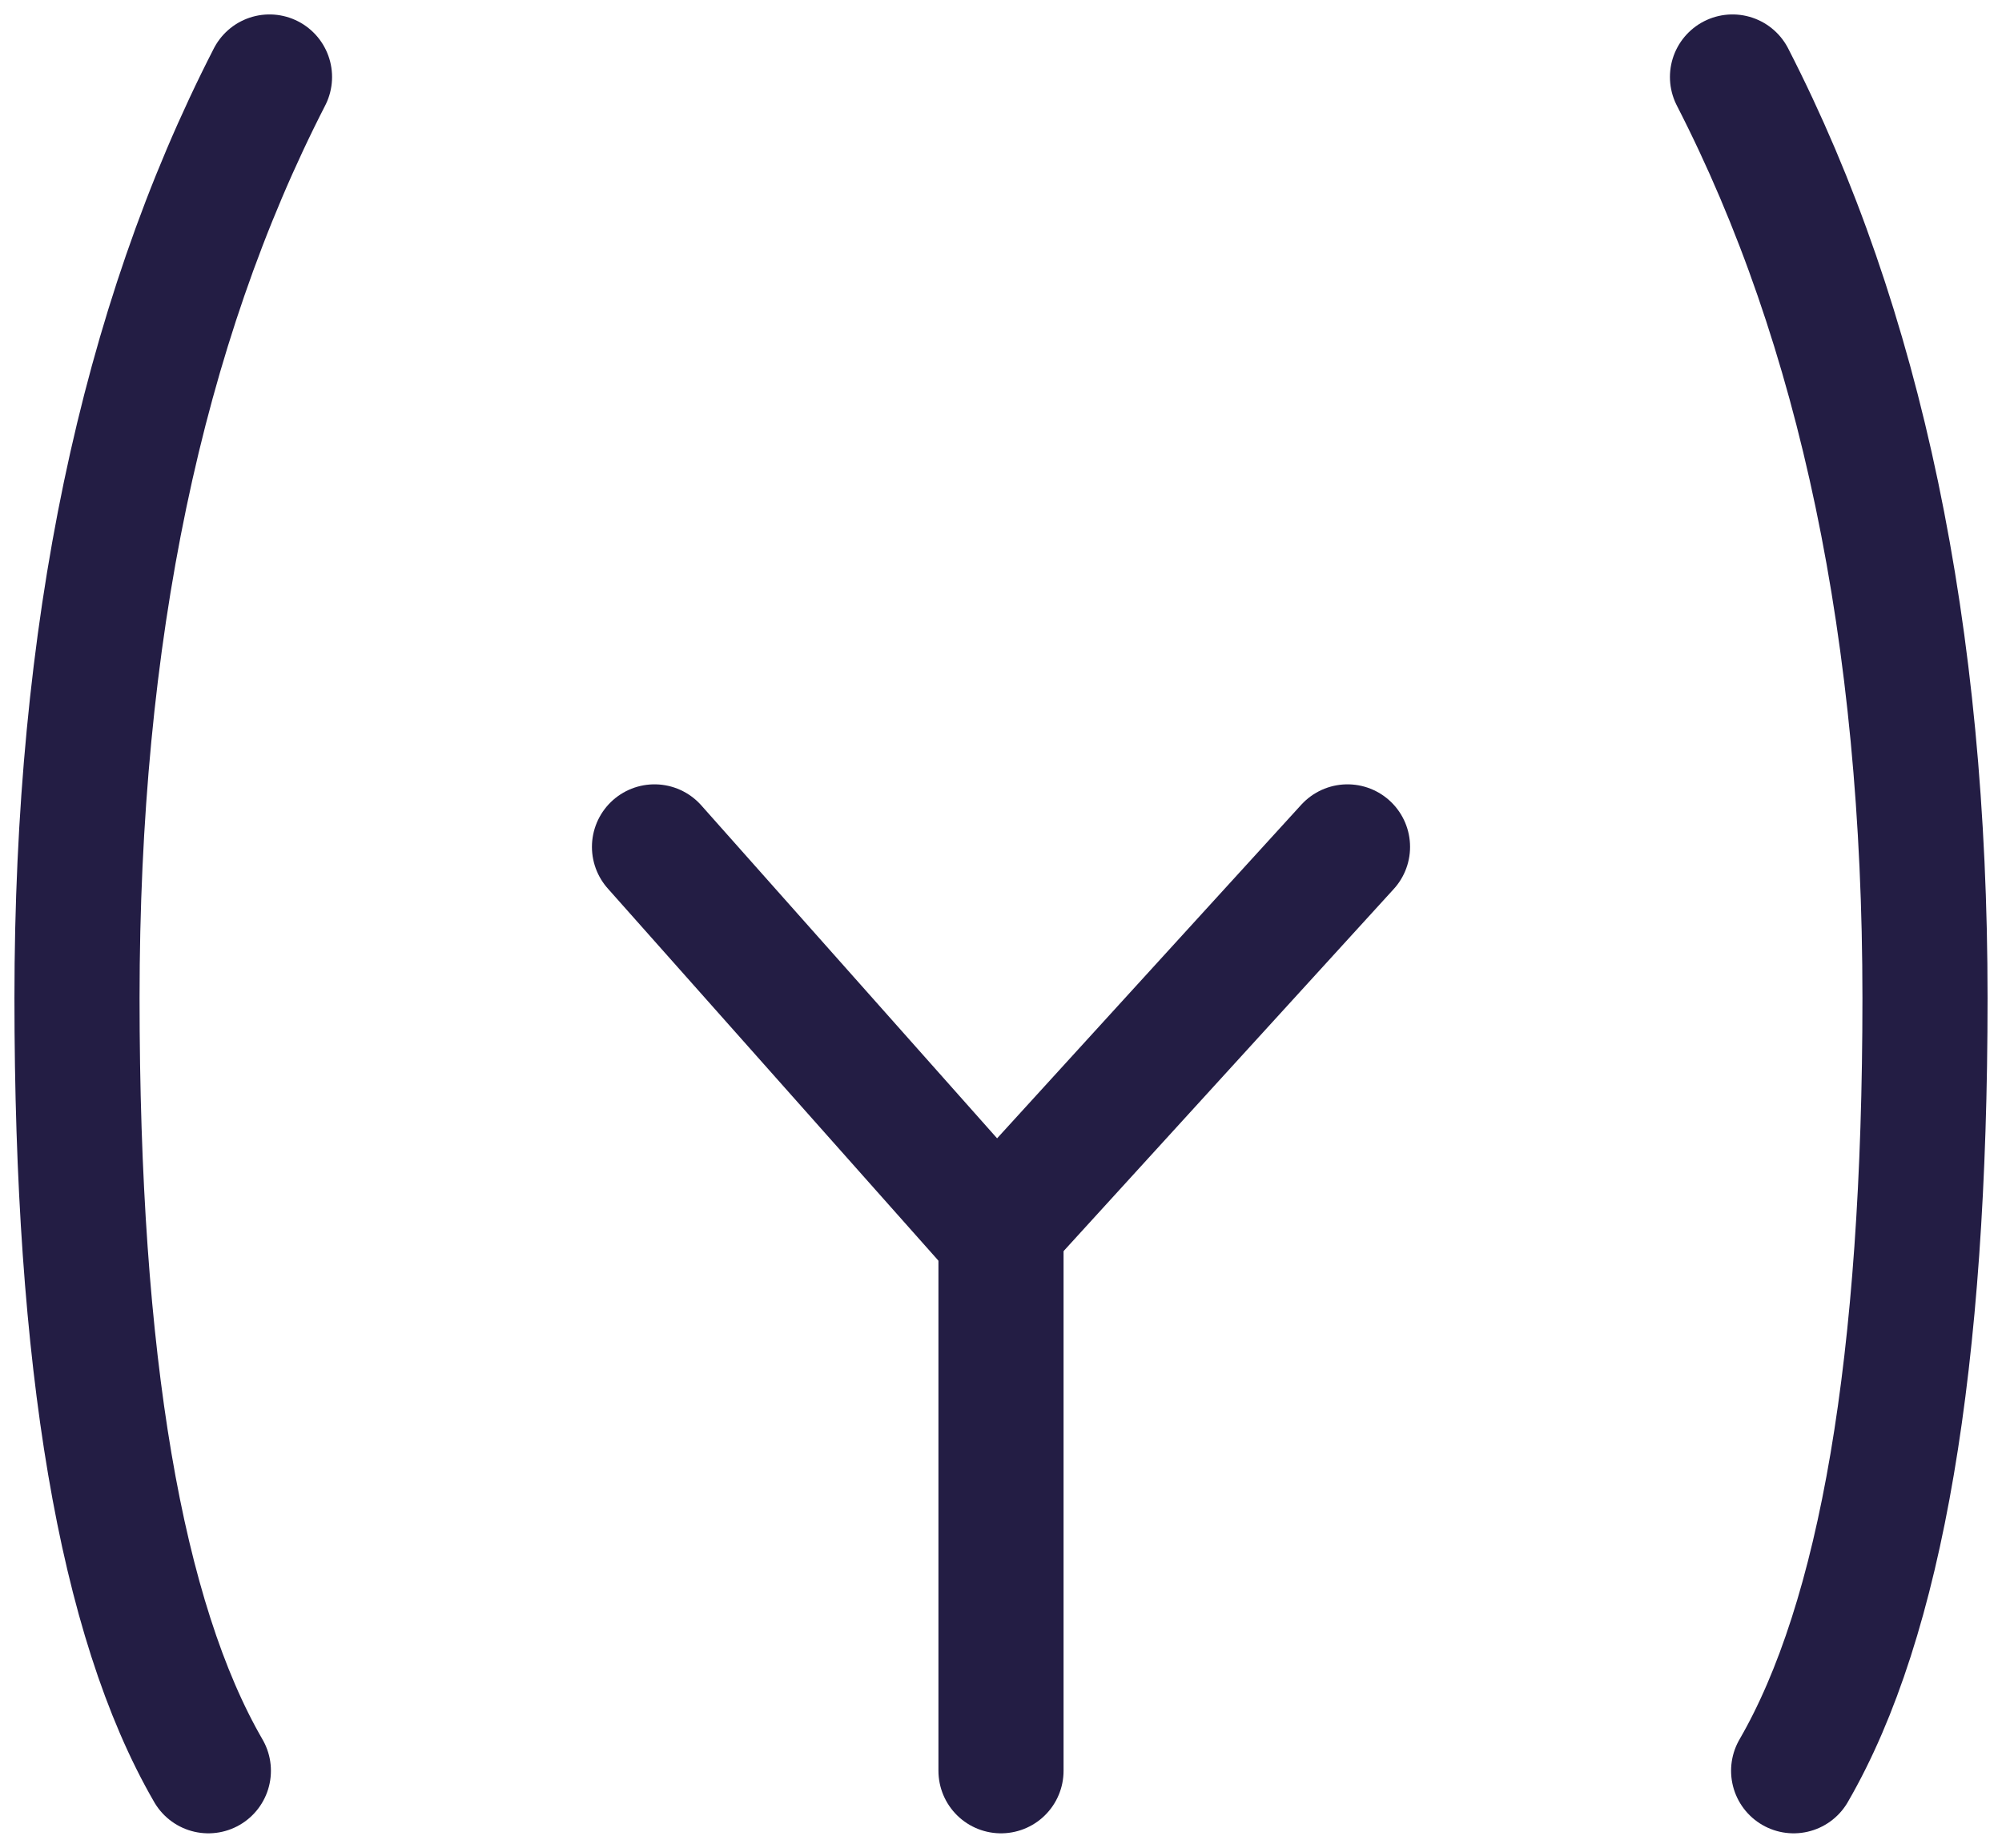
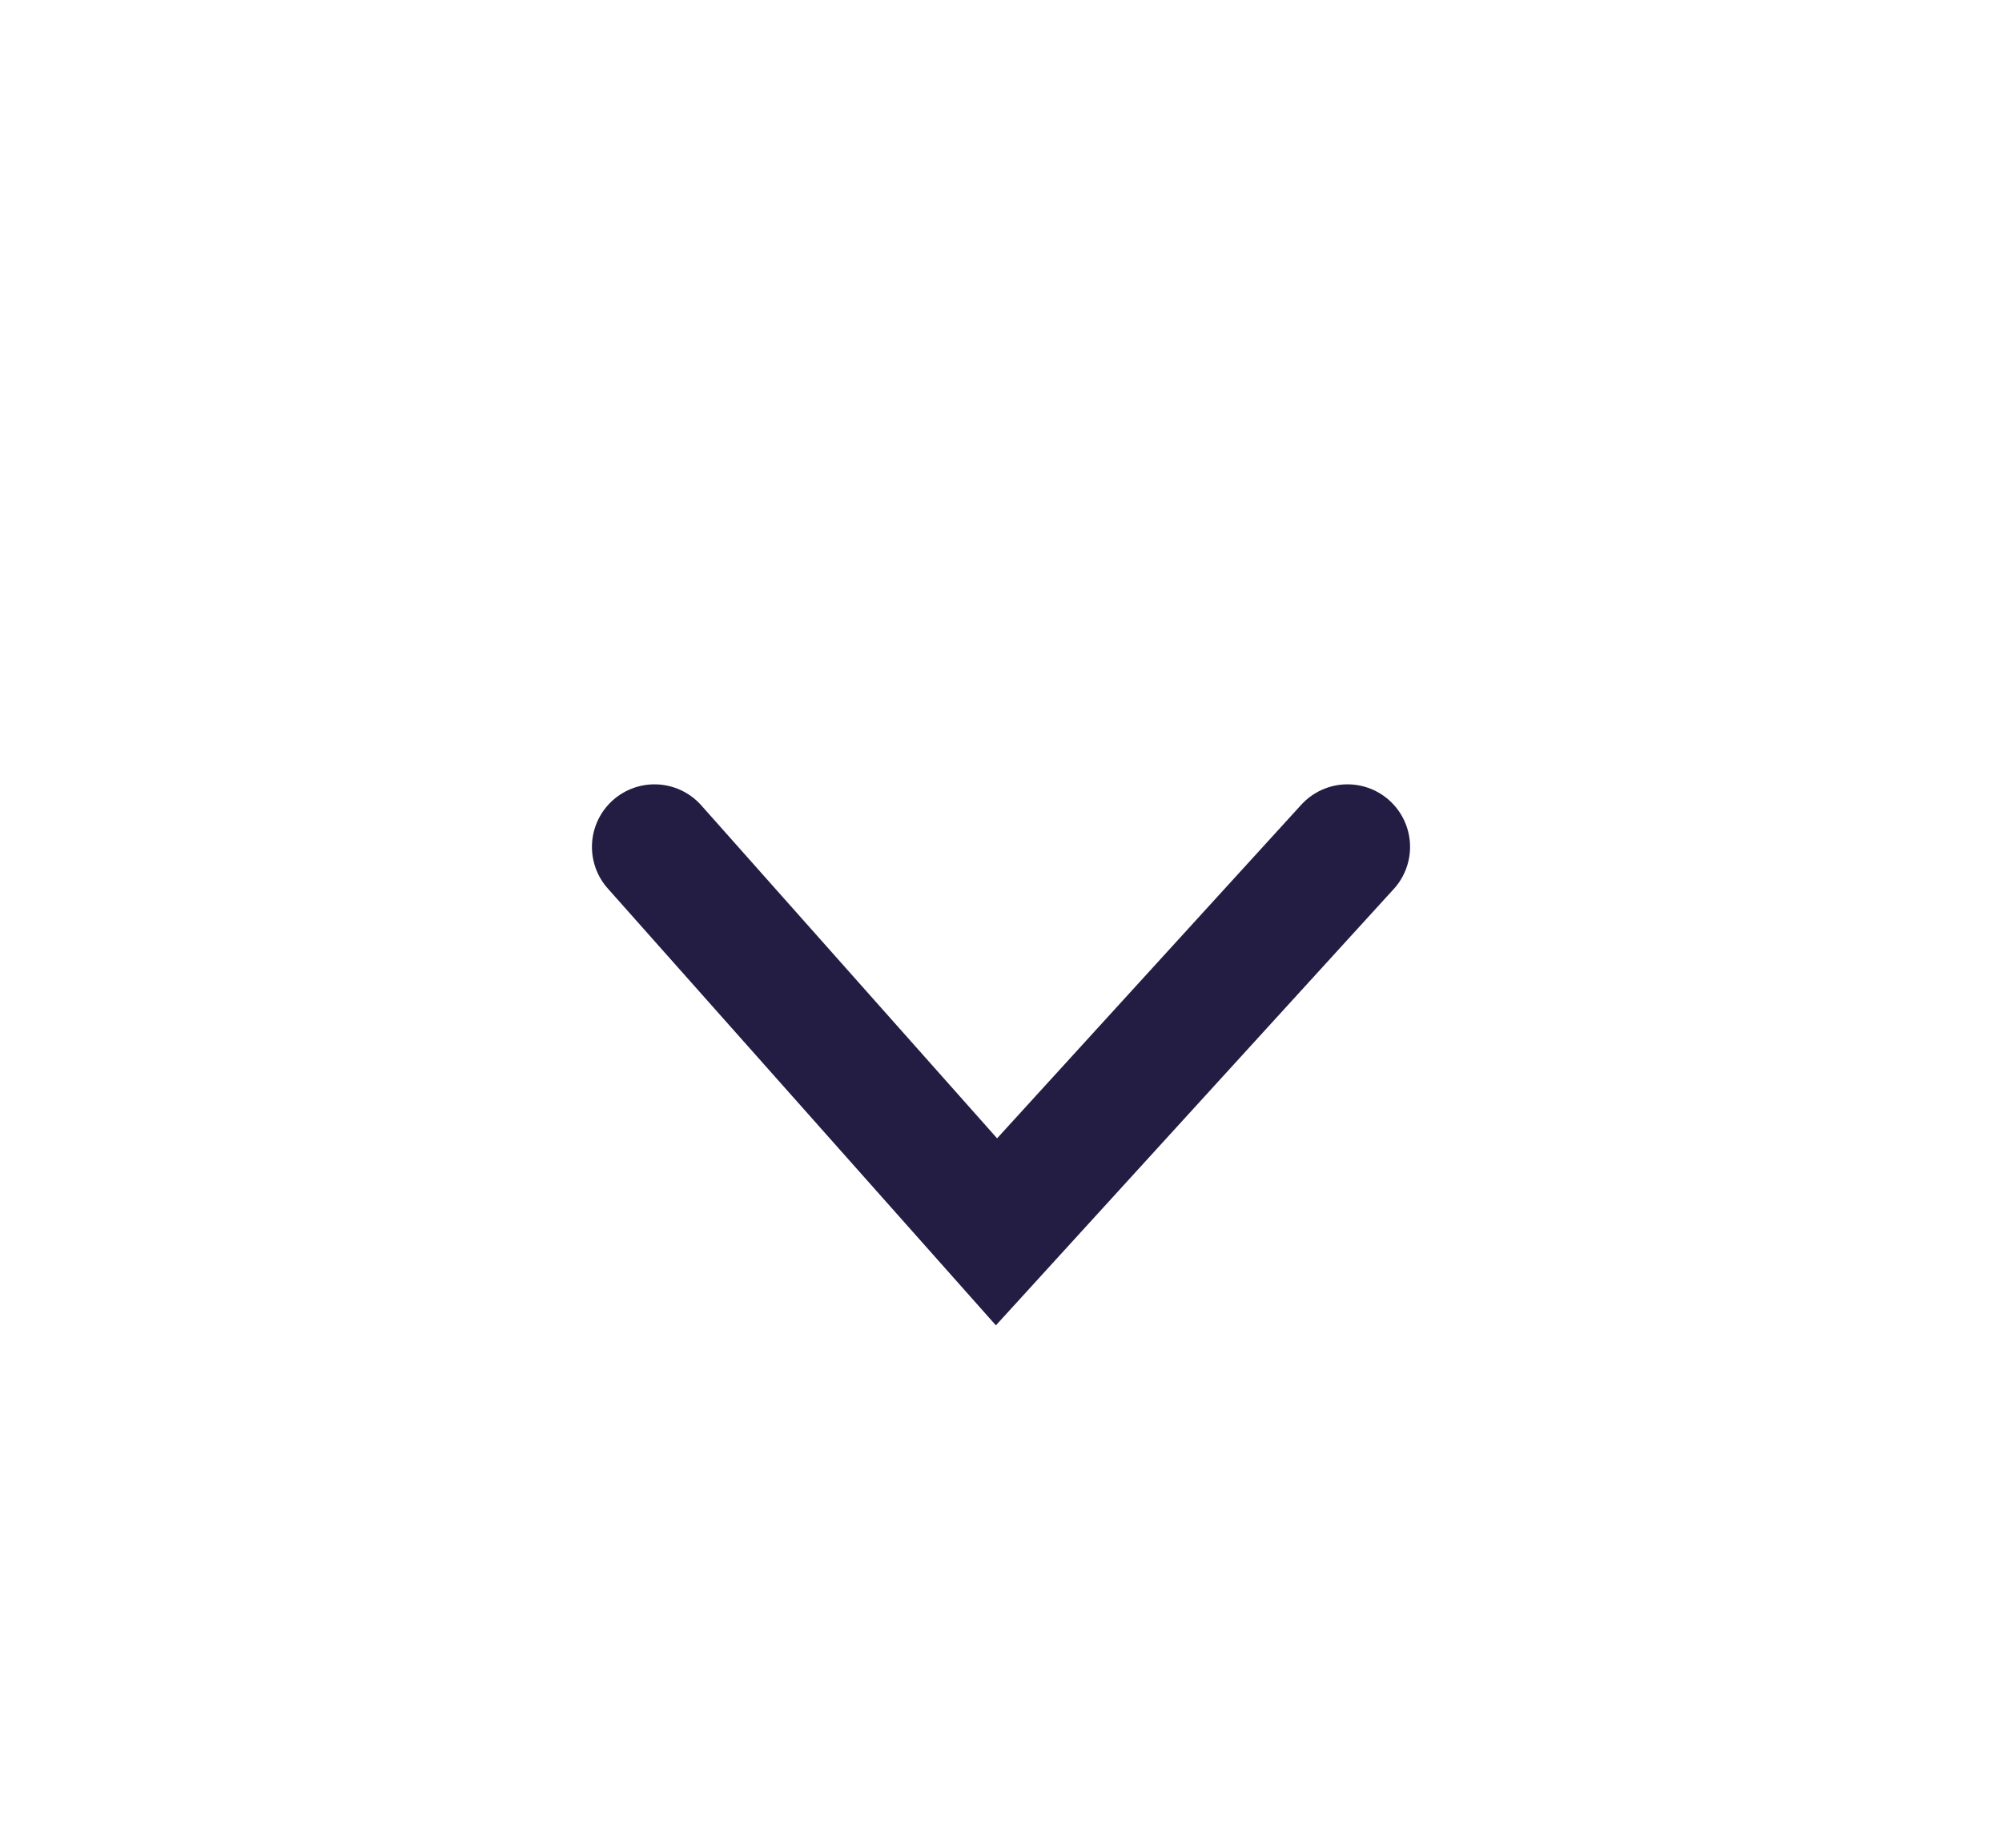
<svg xmlns="http://www.w3.org/2000/svg" width="52px" height="48px" viewBox="0 0 52 48" version="1.1">
  <title>icons/benefits_prevent_utis</title>
  <g id="Payment-flow" stroke="none" stroke-width="1" fill="none" fill-rule="evenodd" stroke-linecap="round">
    <g id="icons/benefits_prevent_utis" transform="translate(2, 2)" stroke="#231D44" stroke-width="3.25">
      <polyline id="Path-4" points="15 20 23.883 30 33 20" />
-       <path d="M48,0 C44.667,6.494 43,14.469 43,23.924 C43,33.38 44.137,40.072 46.412,44" id="Path-3-Copy" transform="translate(45.5, 22) scale(-1, 1) translate(-45.5, -22) " />
-       <path d="M5,0 C1.667,6.494 0,14.469 0,23.924 C0,33.38 1.137,40.072 3.412,44" id="Path-3" />
-       <line x1="24" y1="30" x2="24" y2="44" id="Path-5" />
    </g>
  </g>
</svg>